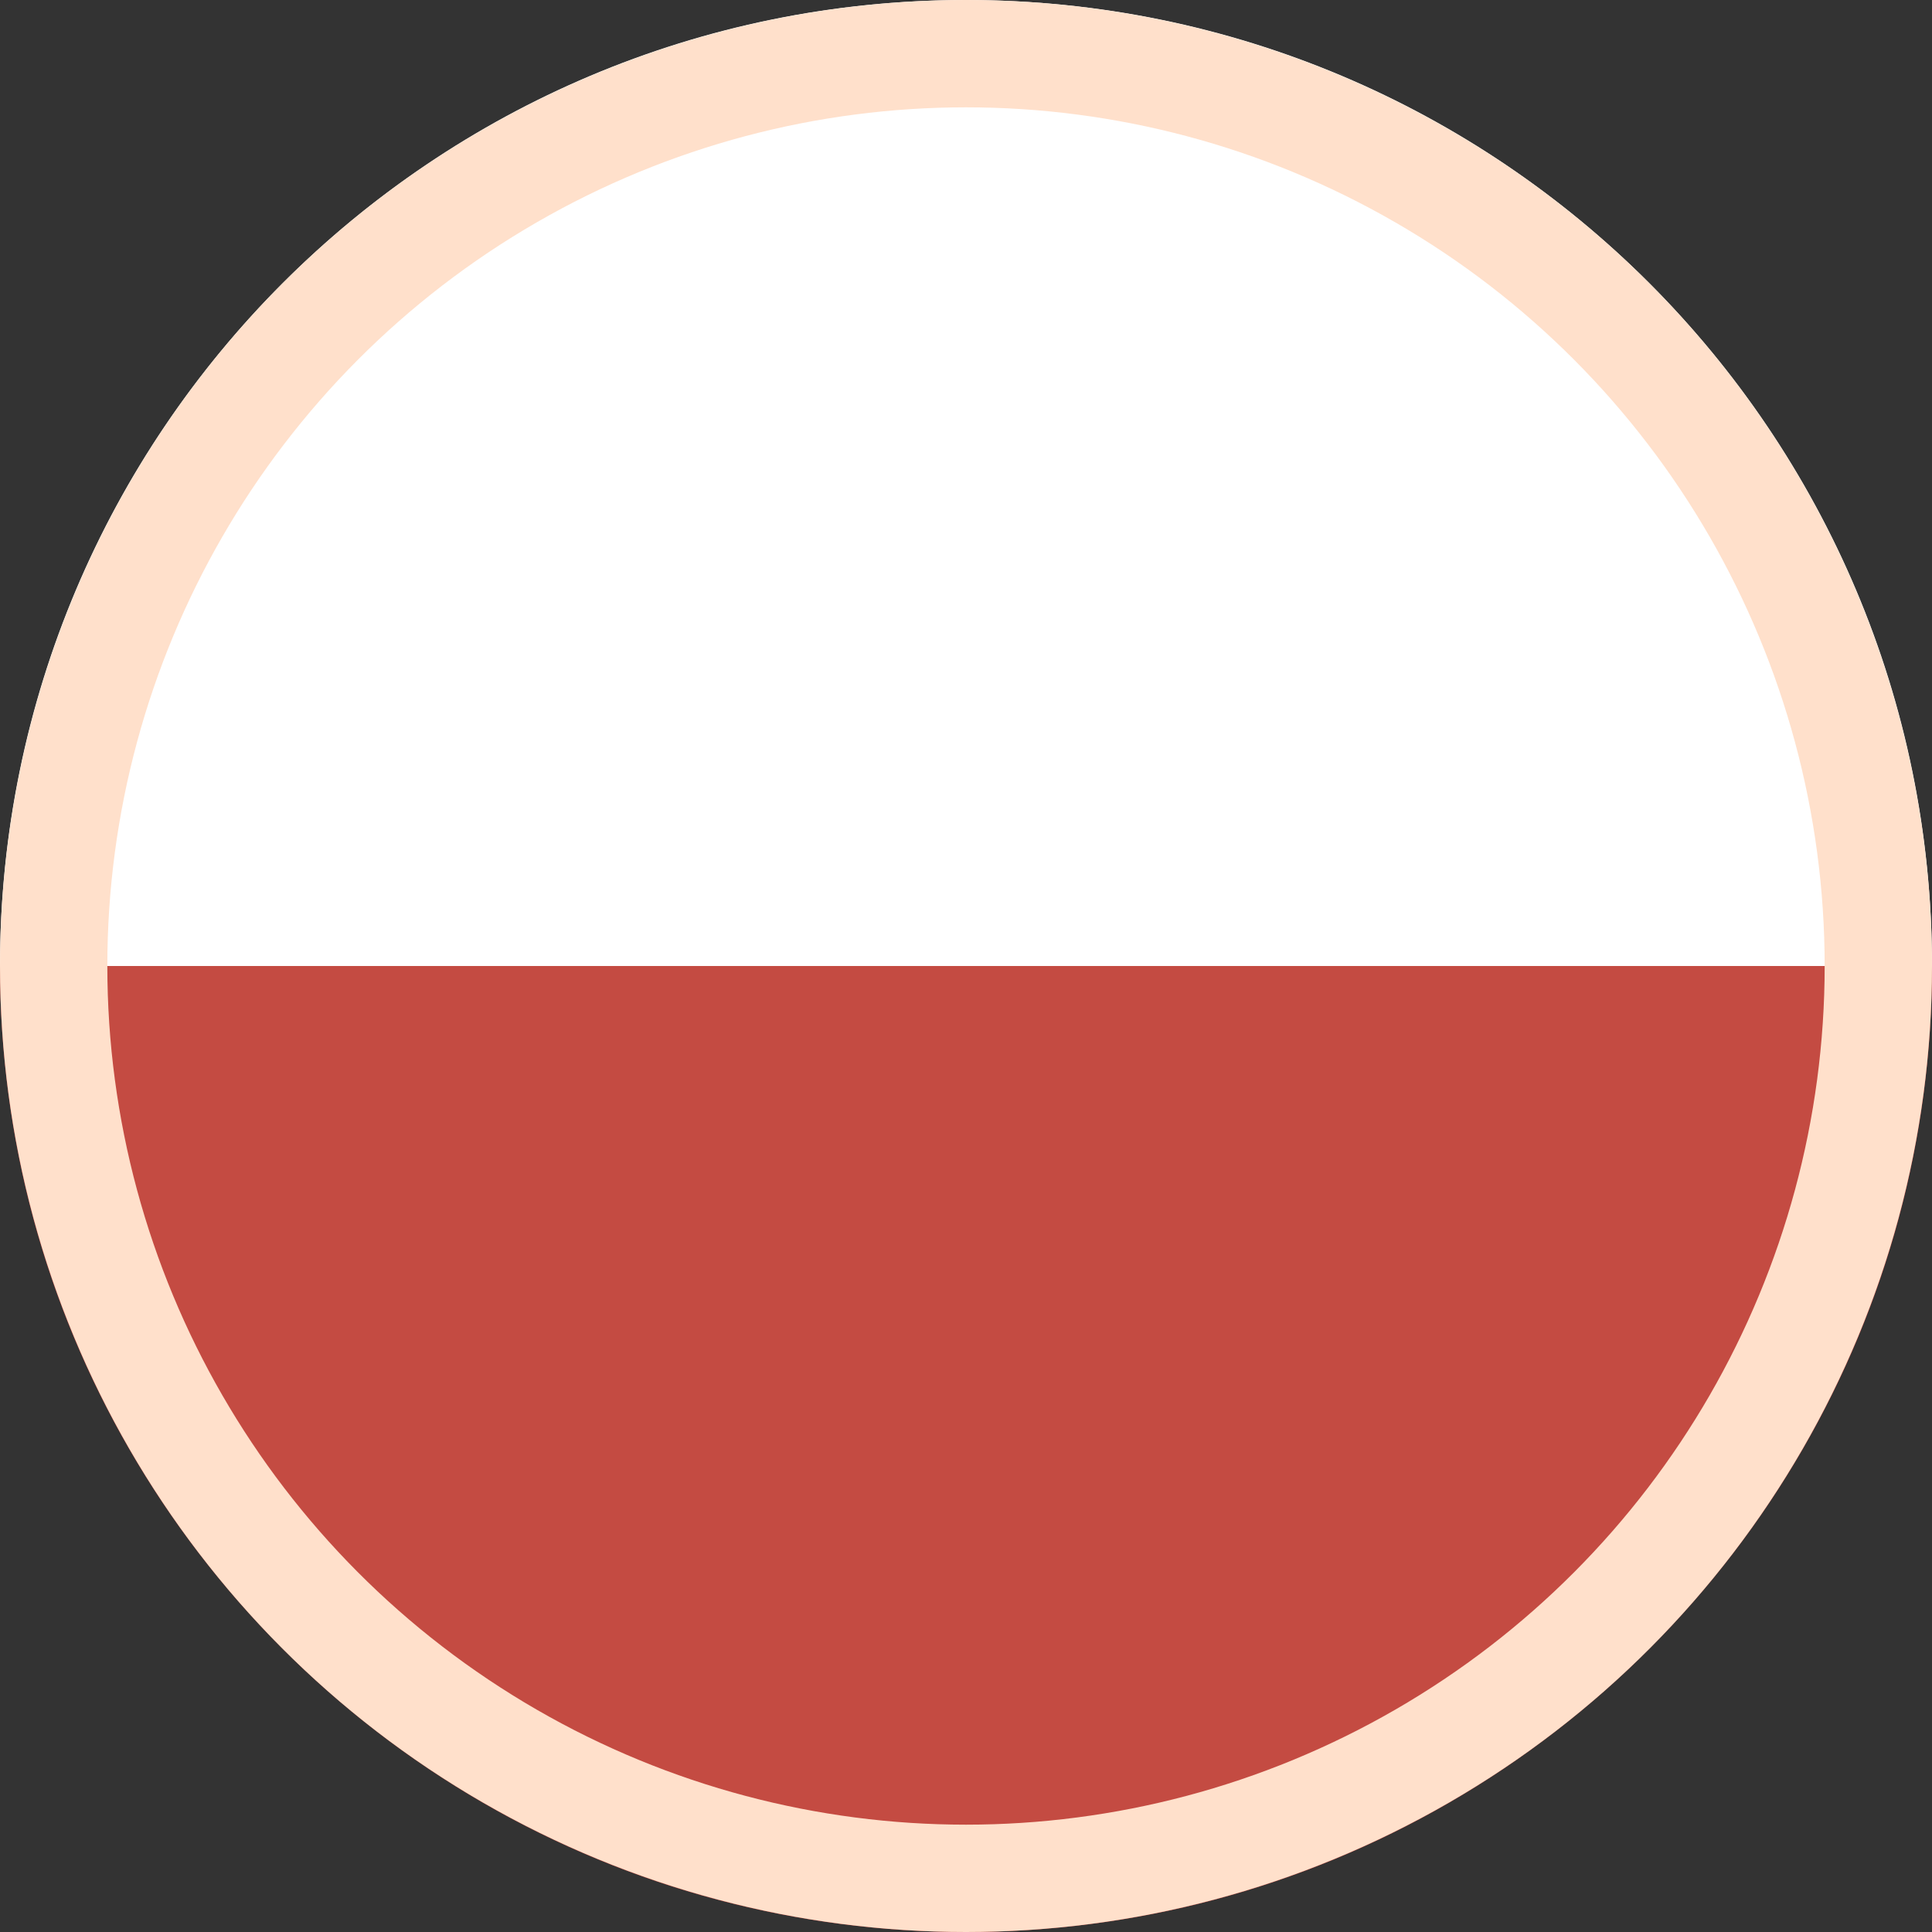
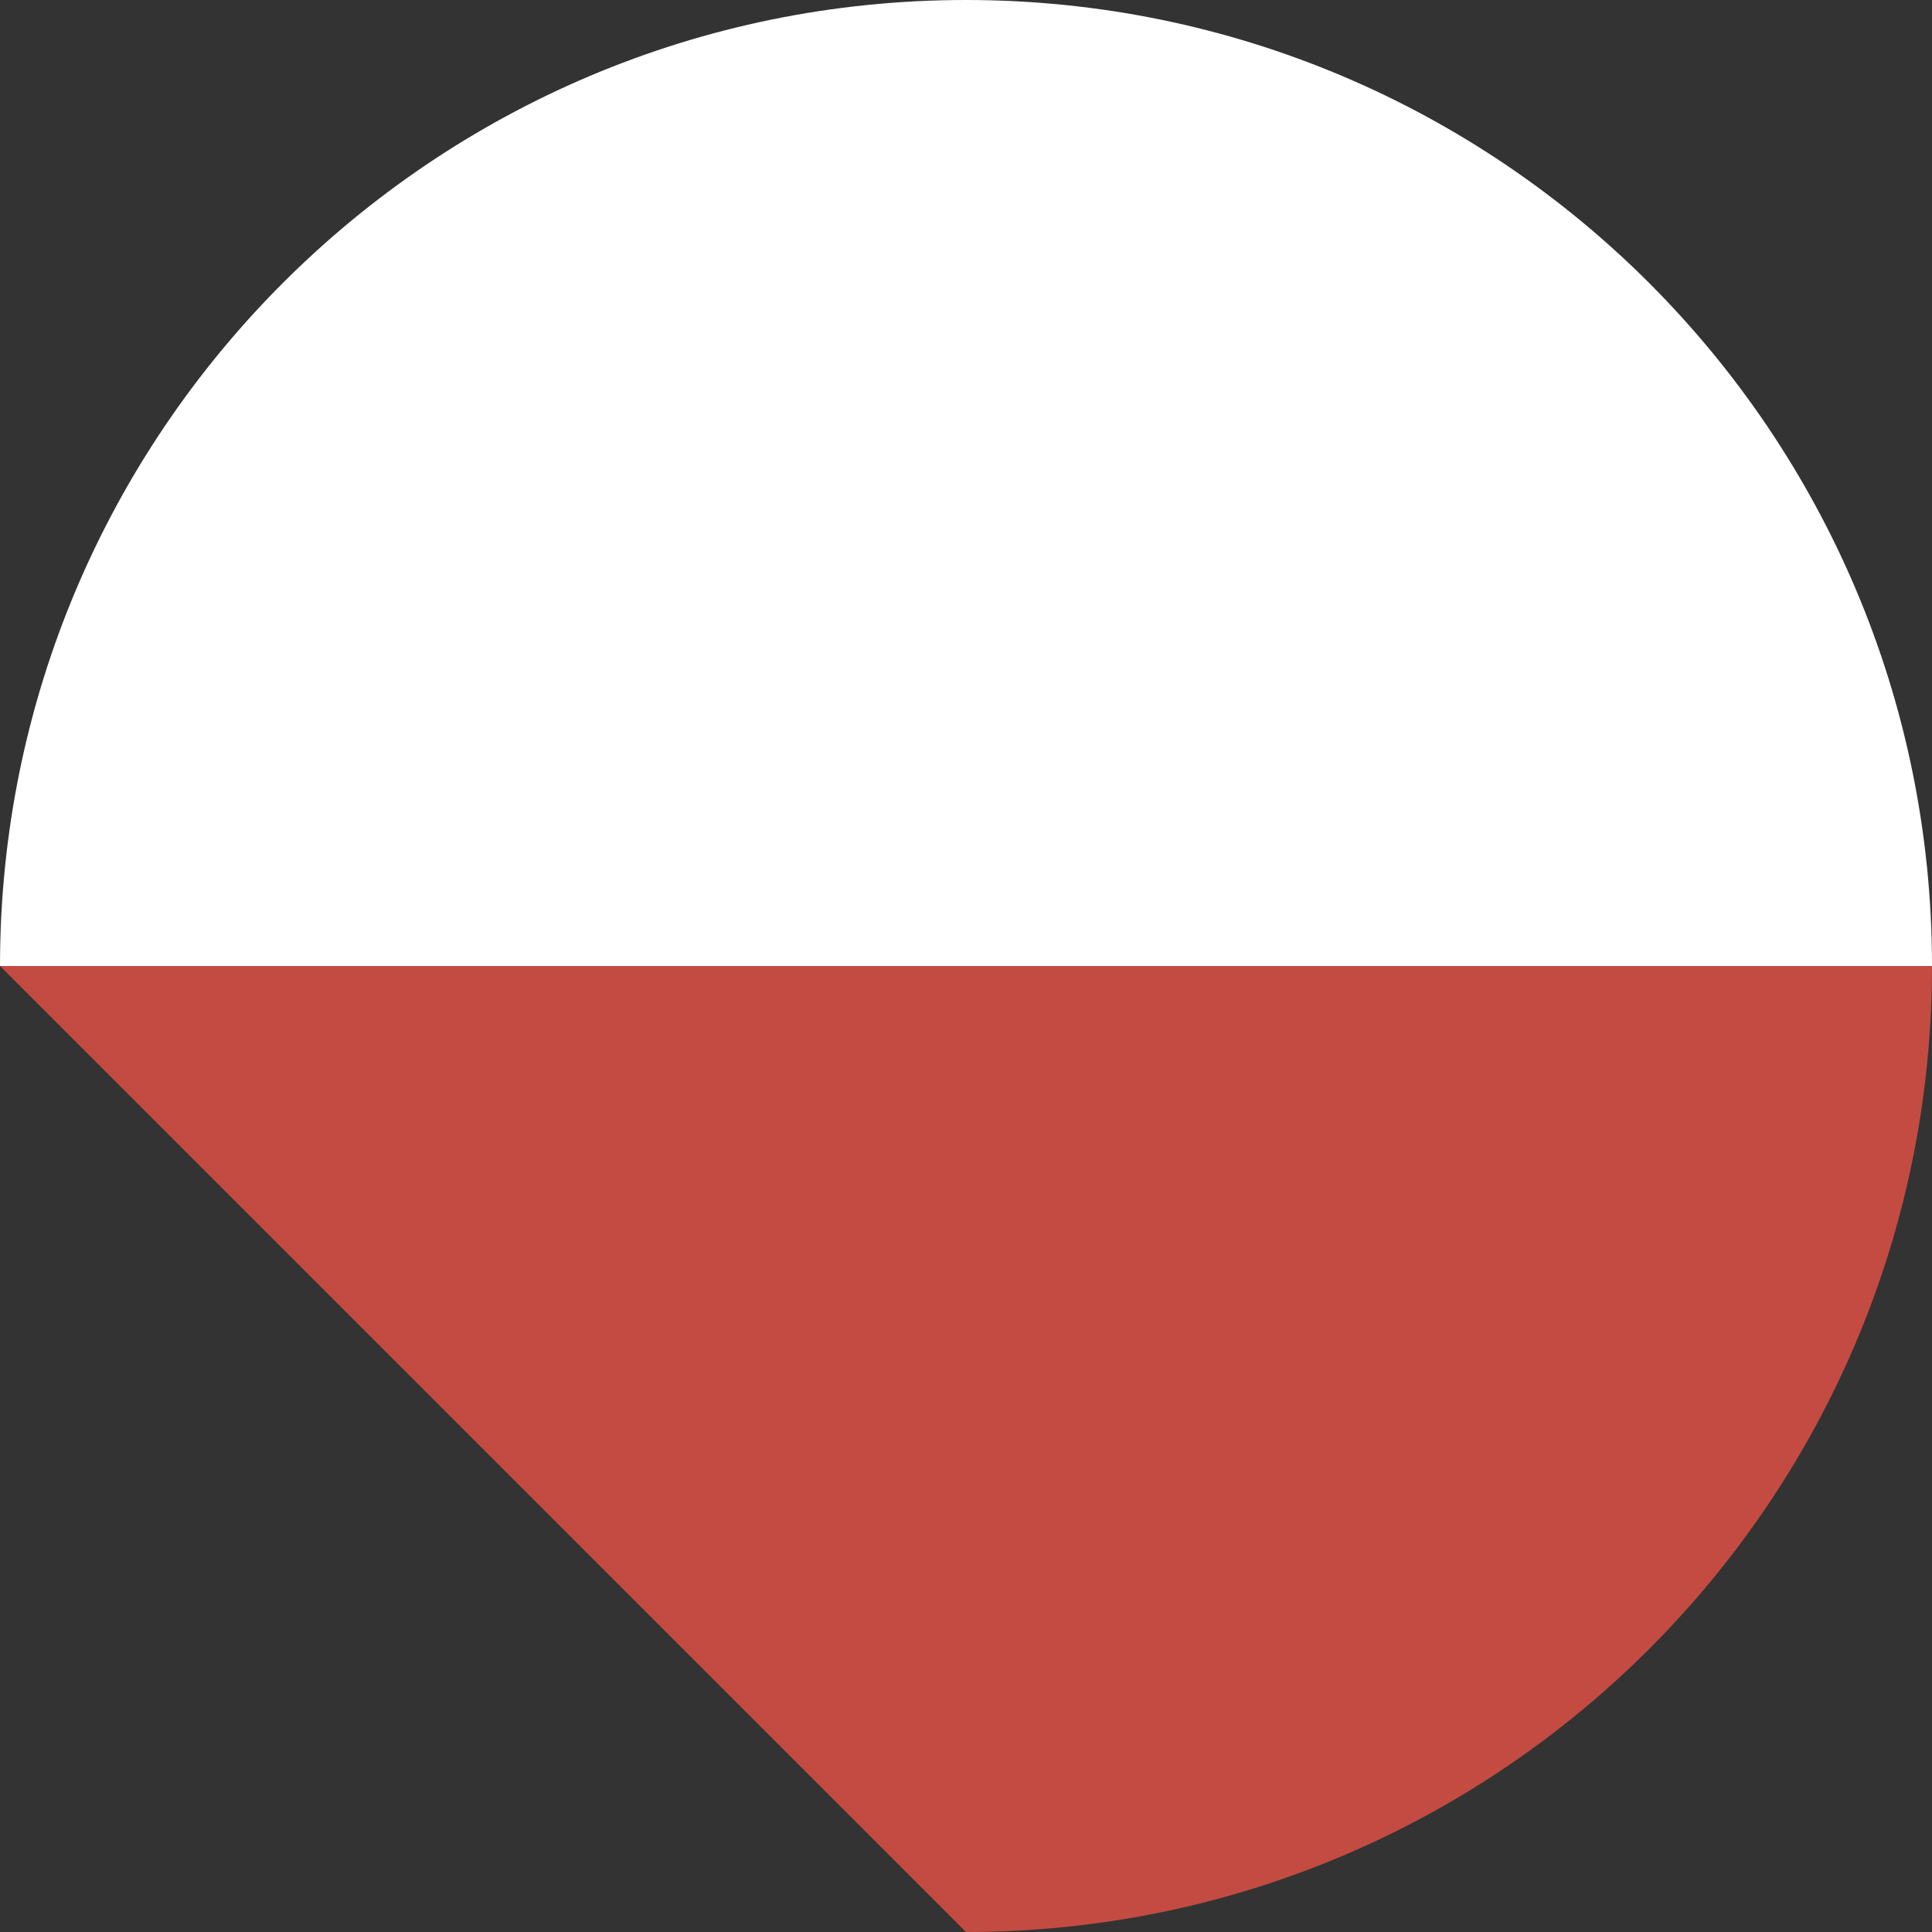
<svg xmlns="http://www.w3.org/2000/svg" fill="none" viewBox="0 0 18 18">
  <rect x="0" y="0" width="18" height="18" fill="#333333" stroke="none" />
-   <path d="m9 18c4.971 0 9-4.029 9-9h-18c0 4.971 4.029 9 9 9z" fill="#C44B42" />
+   <path d="m9 18c4.971 0 9-4.029 9-9h-18z" fill="#C44B42" />
  <path d="m9 7.868e-7c-4.971 4.3454e-7 -9 4.029-9 9h18c0-4.971-4.029-9-9-9z" fill="#fff" />
-   <circle cx="9" cy="9" r="8.5" stroke="#FFE0CB" />
</svg>